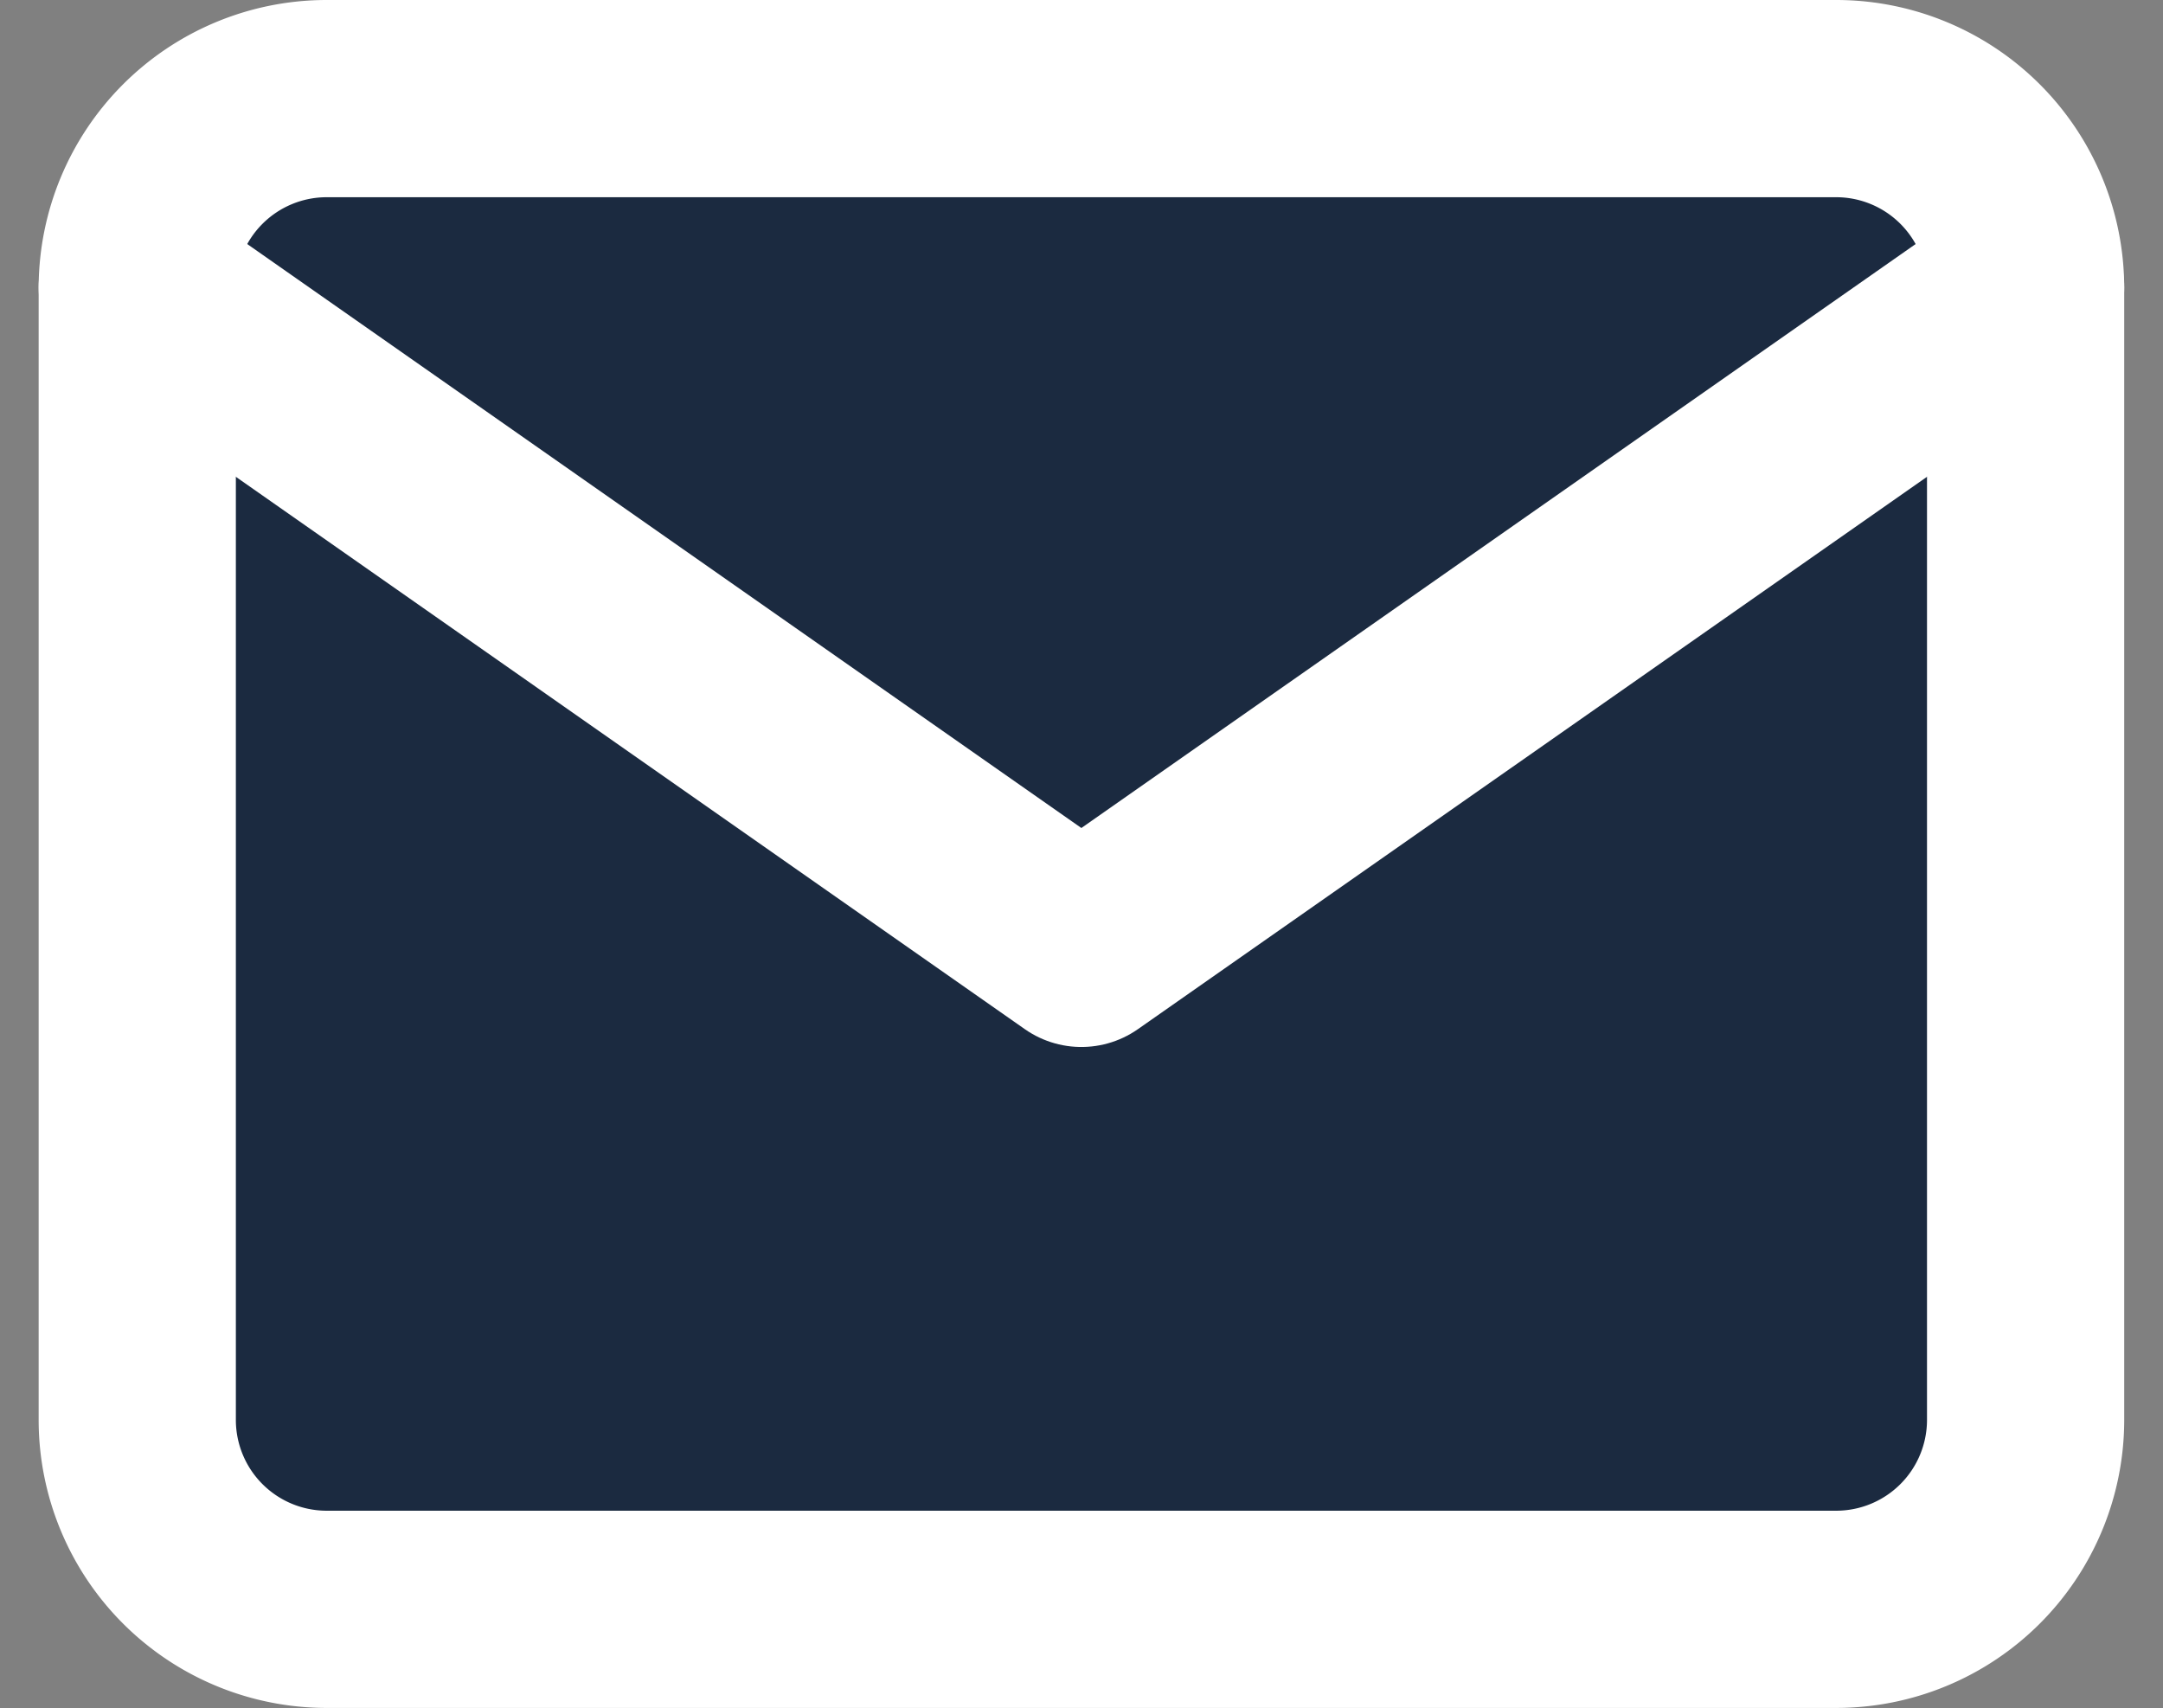
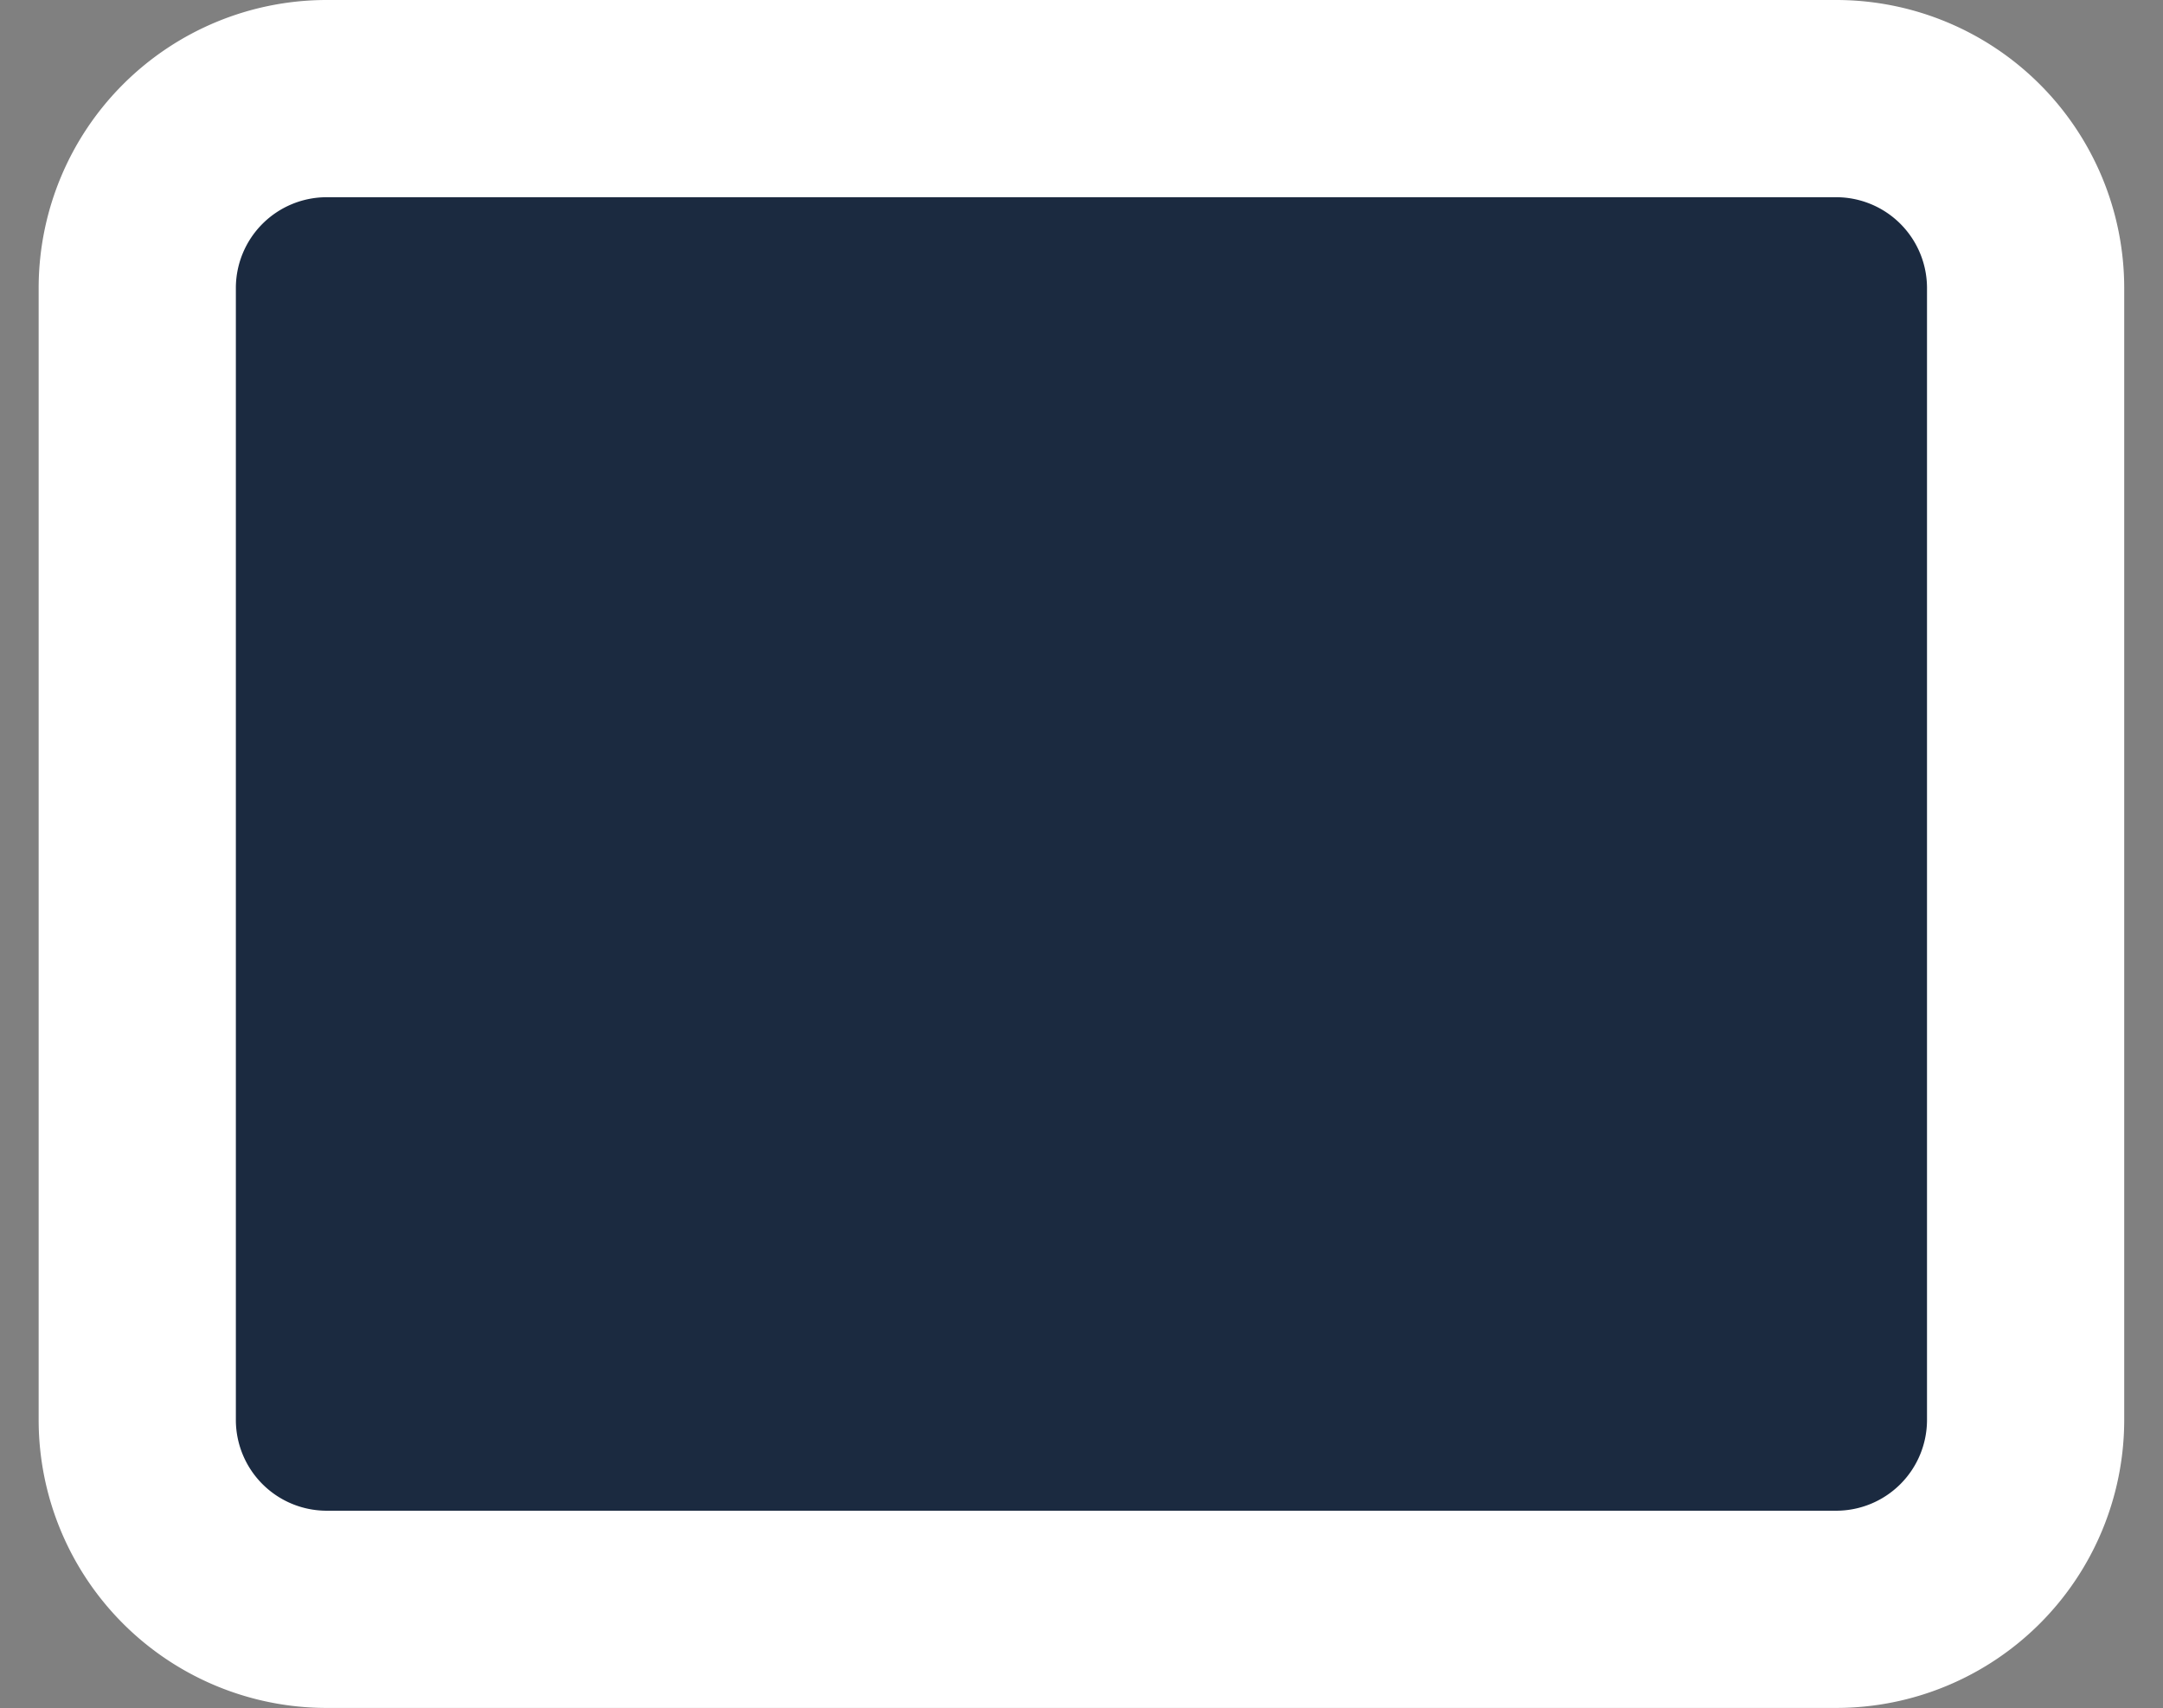
<svg xmlns="http://www.w3.org/2000/svg" width="16.452" height="12.991" viewBox="0 0 16.452 12.991">
  <rect x="0" y="0" width="16.452" height="12.991" fill="#808080" stroke="none" />
  <g id="fair_ico_adresse_menu" transform="translate(-1.956 -5.25)">
    <path id="Tracé_3" data-name="Tracé 3" d="M4.436,6H15.927a1.441,1.441,0,0,1,1.436,1.436v8.618a1.441,1.441,0,0,1-1.436,1.436H4.436A1.441,1.441,0,0,1,3,16.054V7.436A1.441,1.441,0,0,1,4.436,6Z" fill="#1b2a40" stroke="#fff" stroke-linecap="round" stroke-linejoin="round" stroke-width="1.5" />
-     <path id="Tracé_4" data-name="Tracé 4" d="M17.363,9l-7.182,5.027L3,9" transform="translate(0 -1.564)" fill="#1b2a40" stroke="#fff" stroke-linecap="round" stroke-linejoin="round" stroke-width="1.5" />
  </g>
</svg>